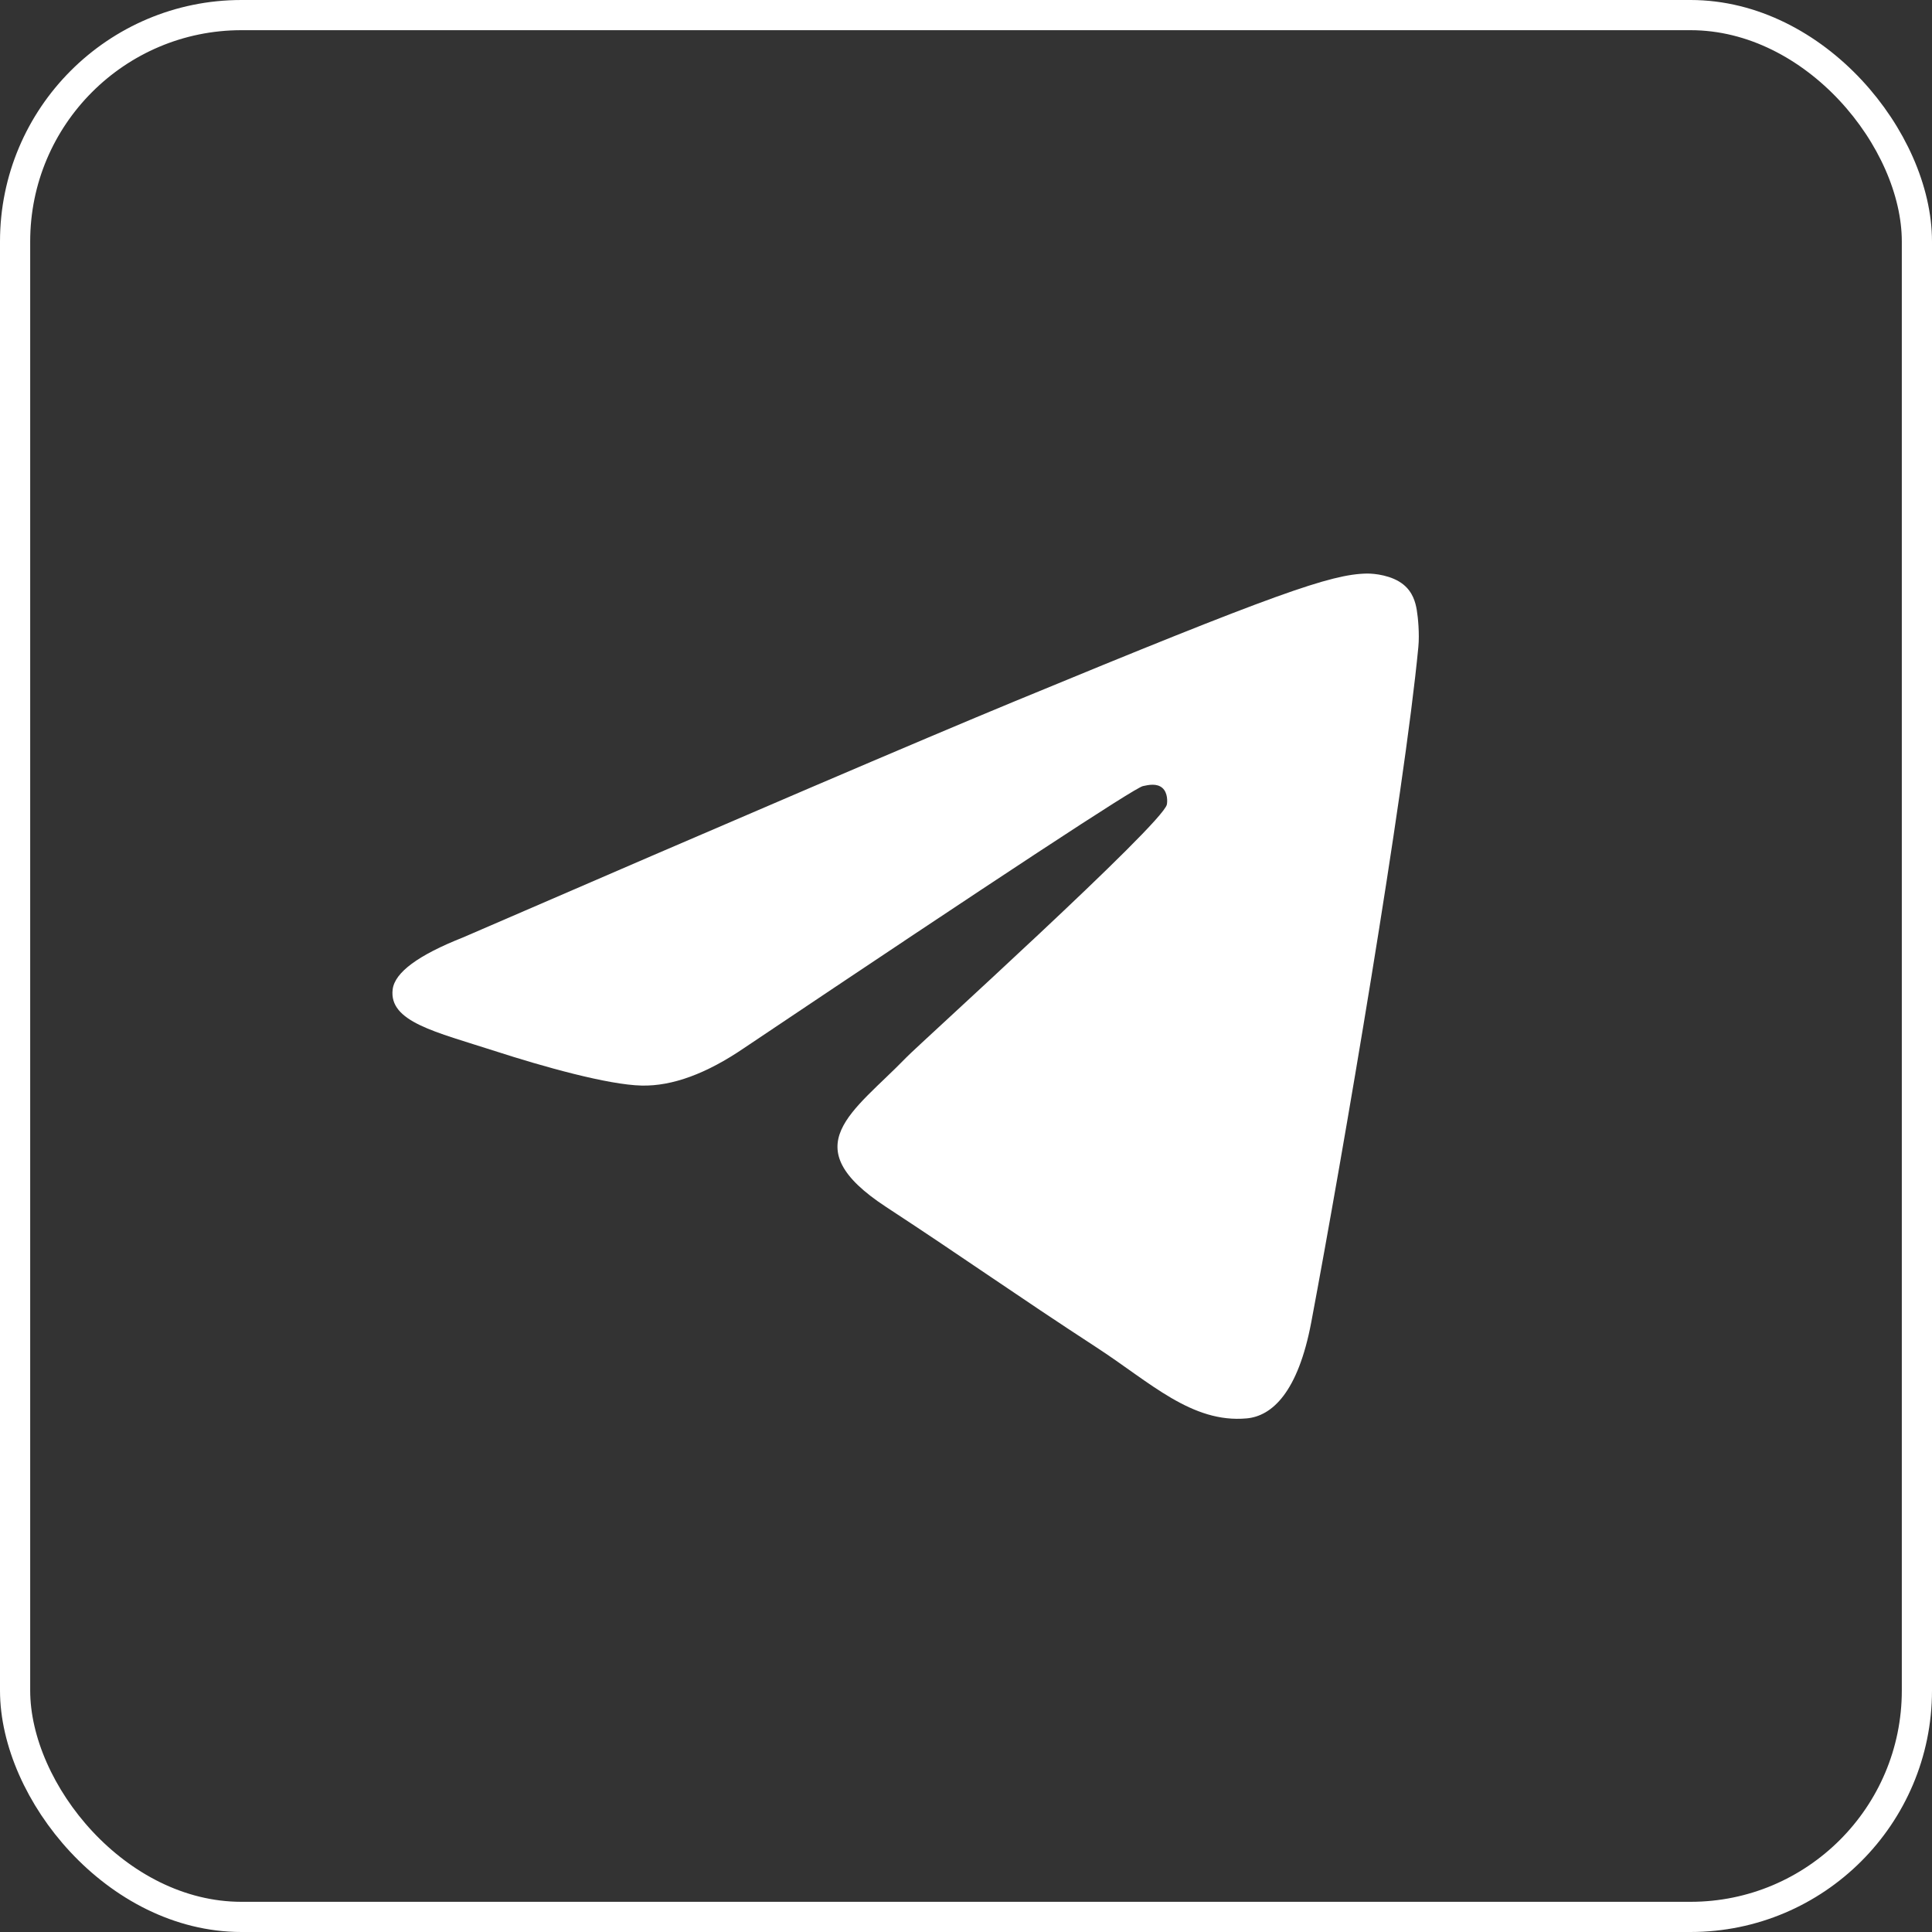
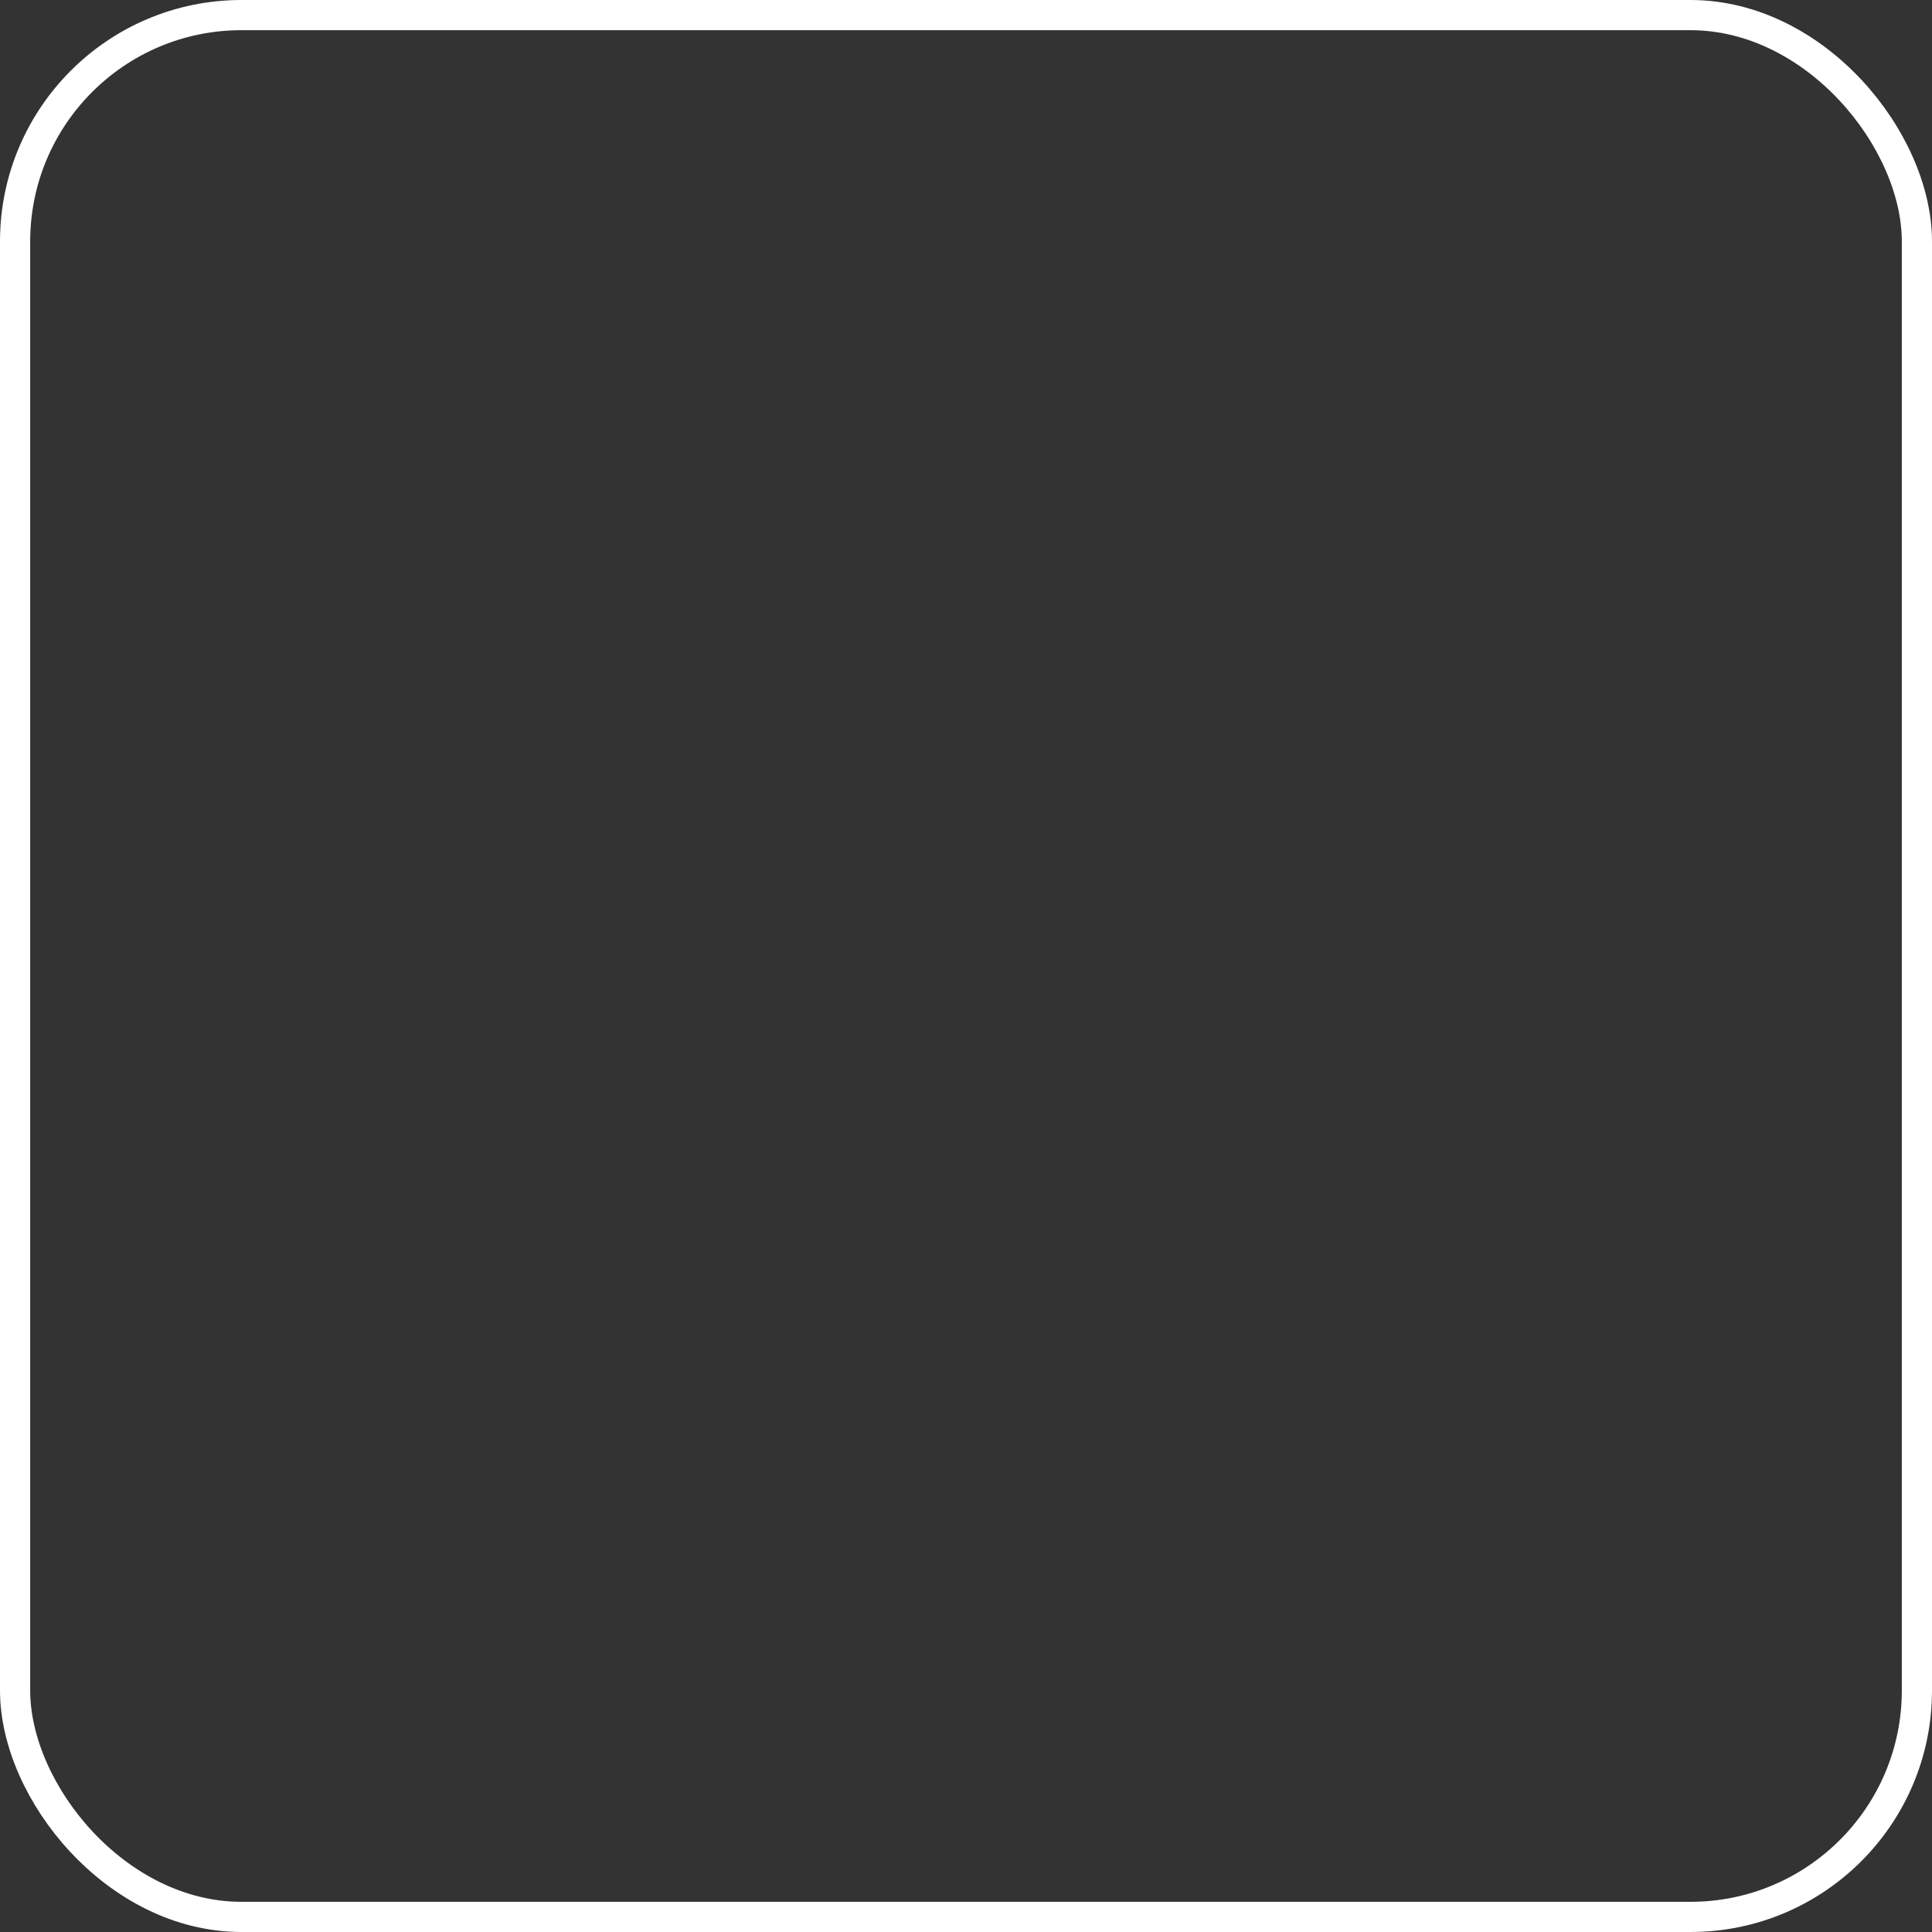
<svg xmlns="http://www.w3.org/2000/svg" width="64" height="64" viewBox="0 0 64 64" fill="none">
  <rect x="0" y="0" width="64" height="64" fill="#333333" stroke="none" />
  <rect x="0.5" y="0.5" width="63" height="63" rx="7.5" stroke="white" />
-   <path fill-rule="evenodd" clip-rule="evenodd" d="M15.337 31.054C24.464 27.102 30.55 24.497 33.595 23.239C42.29 19.645 44.096 19.021 45.274 19C45.533 18.996 46.112 19.059 46.487 19.362C46.804 19.617 46.891 19.962 46.932 20.204C46.974 20.447 47.026 20.998 46.985 21.429C46.514 26.349 44.475 38.287 43.438 43.797C42.999 46.128 42.135 46.91 41.298 46.986C39.48 47.152 38.1 45.792 36.339 44.645C33.583 42.85 32.027 41.733 29.352 39.981C26.261 37.957 28.265 36.845 30.026 35.026C30.487 34.551 38.498 27.31 38.653 26.653C38.672 26.571 38.69 26.265 38.507 26.103C38.324 25.942 38.054 25.997 37.859 26.041C37.583 26.103 33.181 28.994 24.653 34.715C23.404 35.567 22.272 35.983 21.258 35.961C20.14 35.937 17.99 35.333 16.392 34.816C14.431 34.183 12.873 33.848 13.008 32.773C13.079 32.212 13.855 31.64 15.337 31.054Z" fill="white" />
</svg>